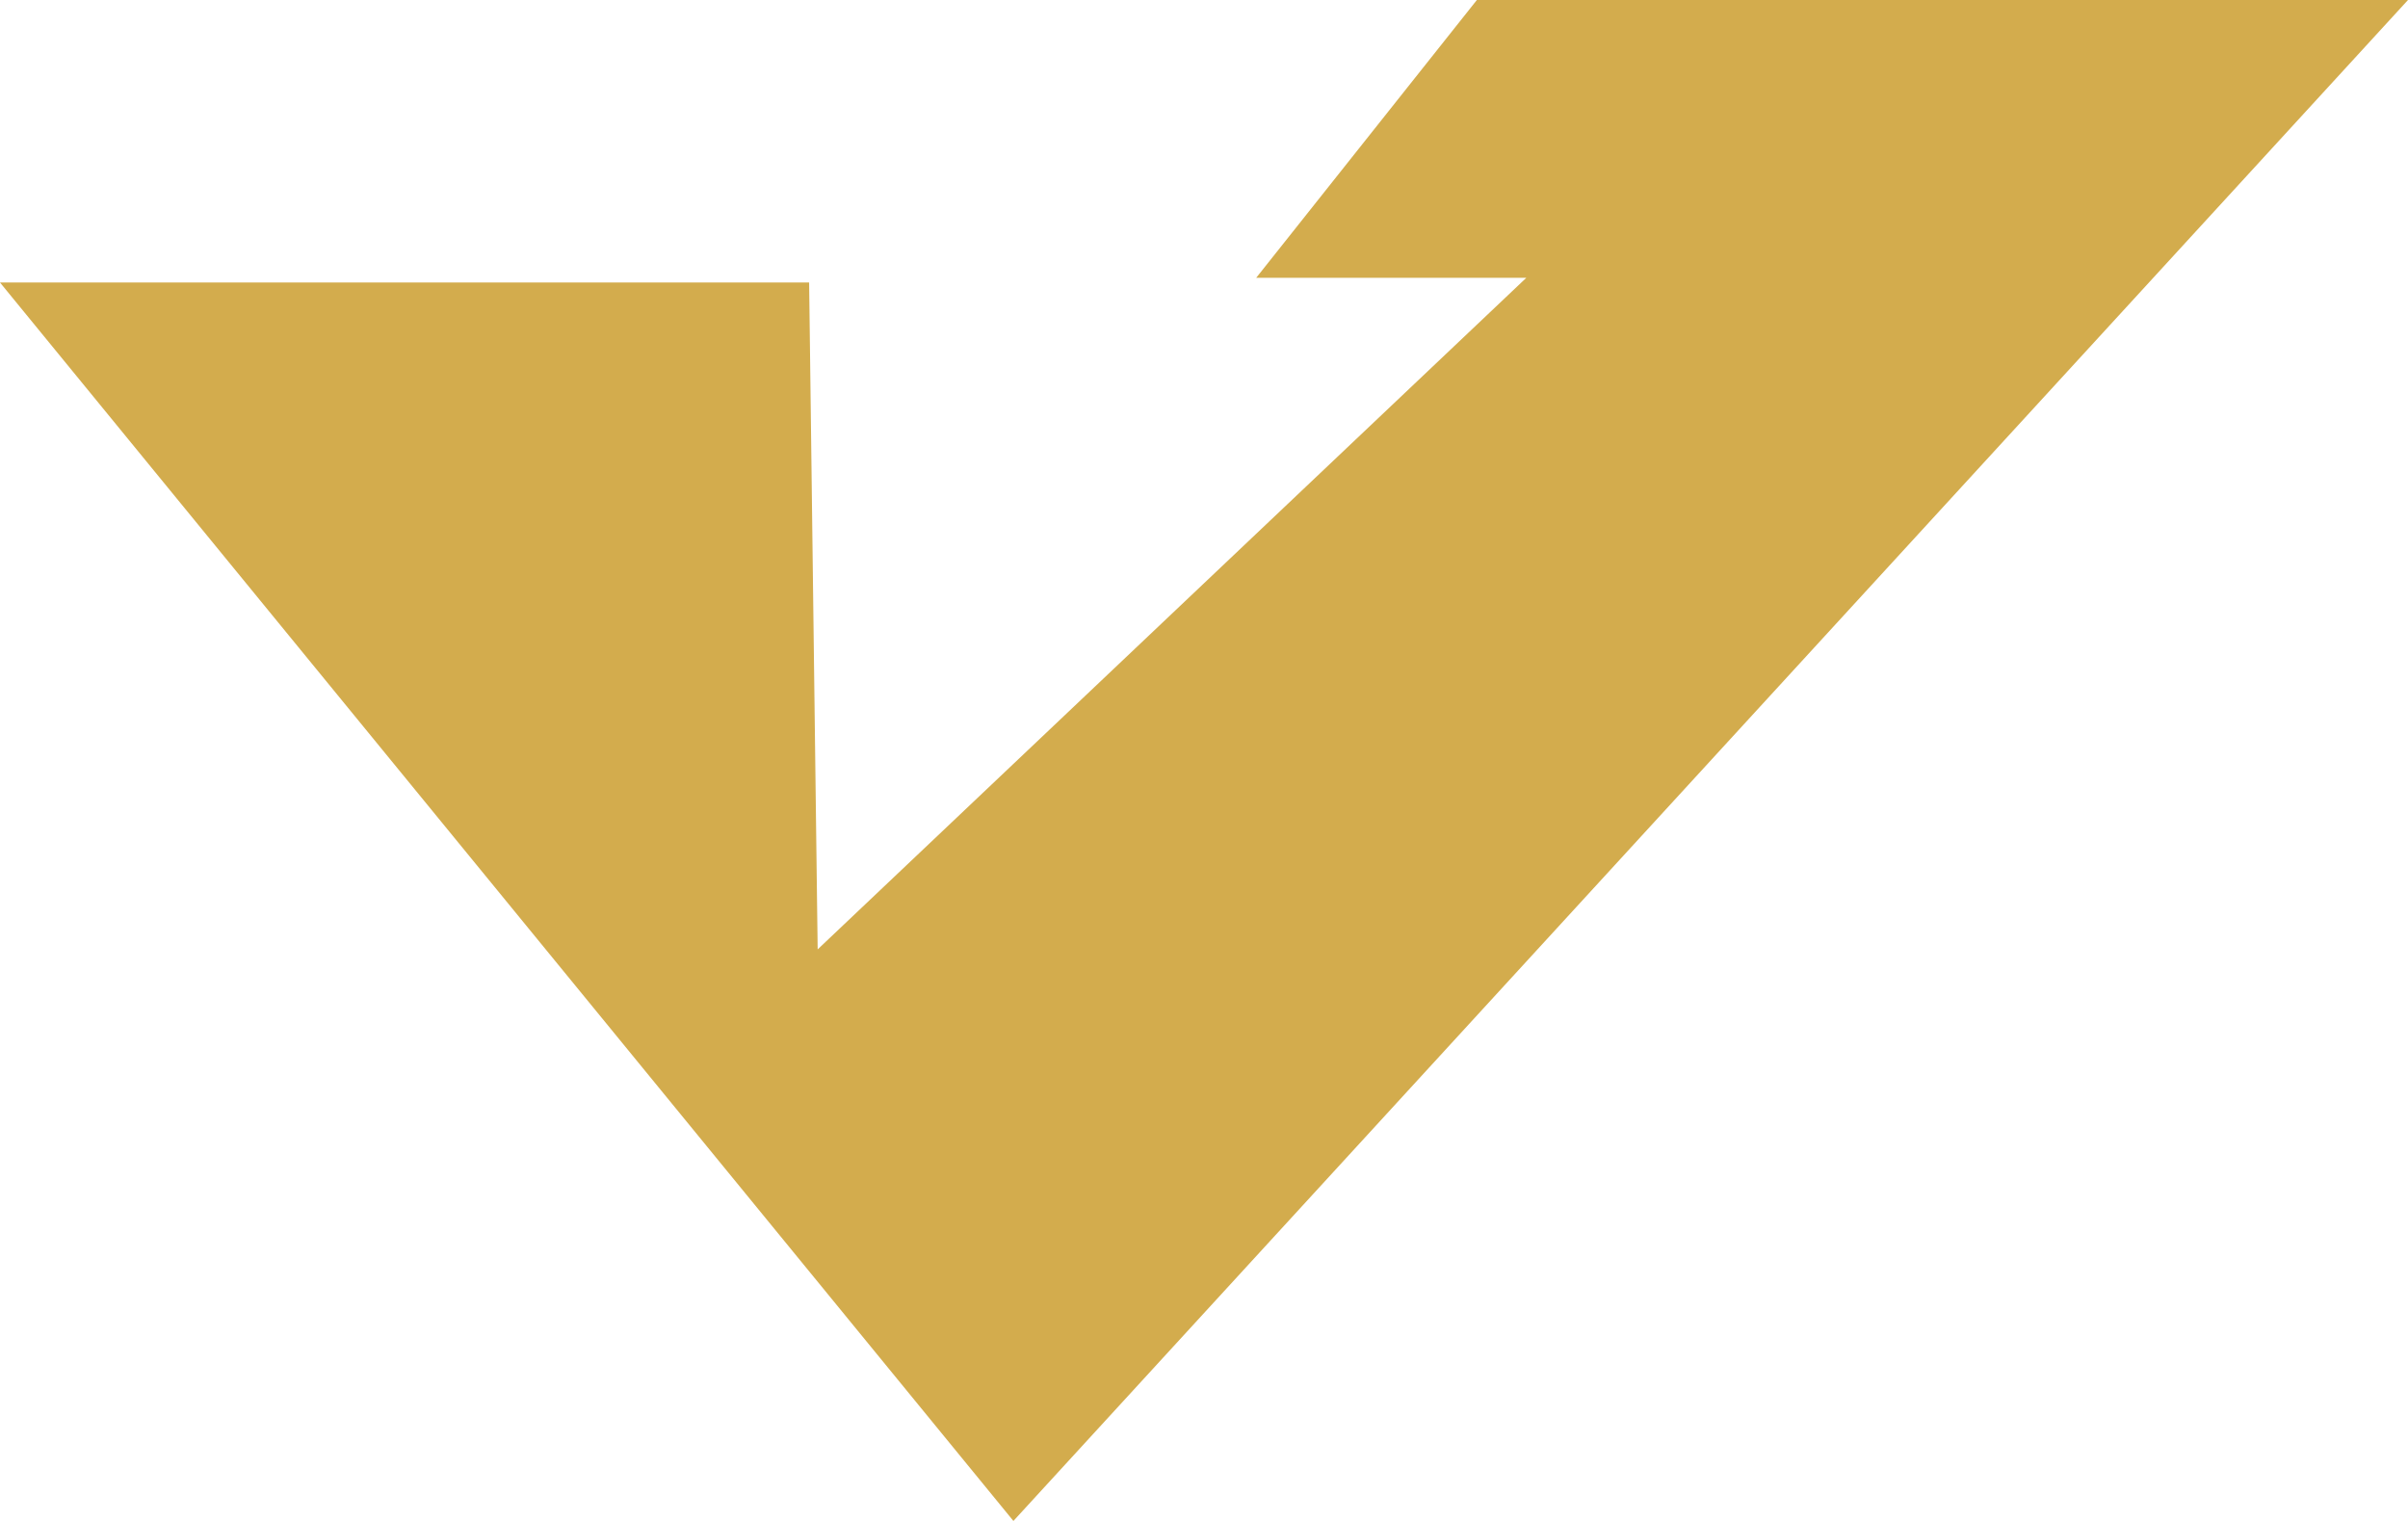
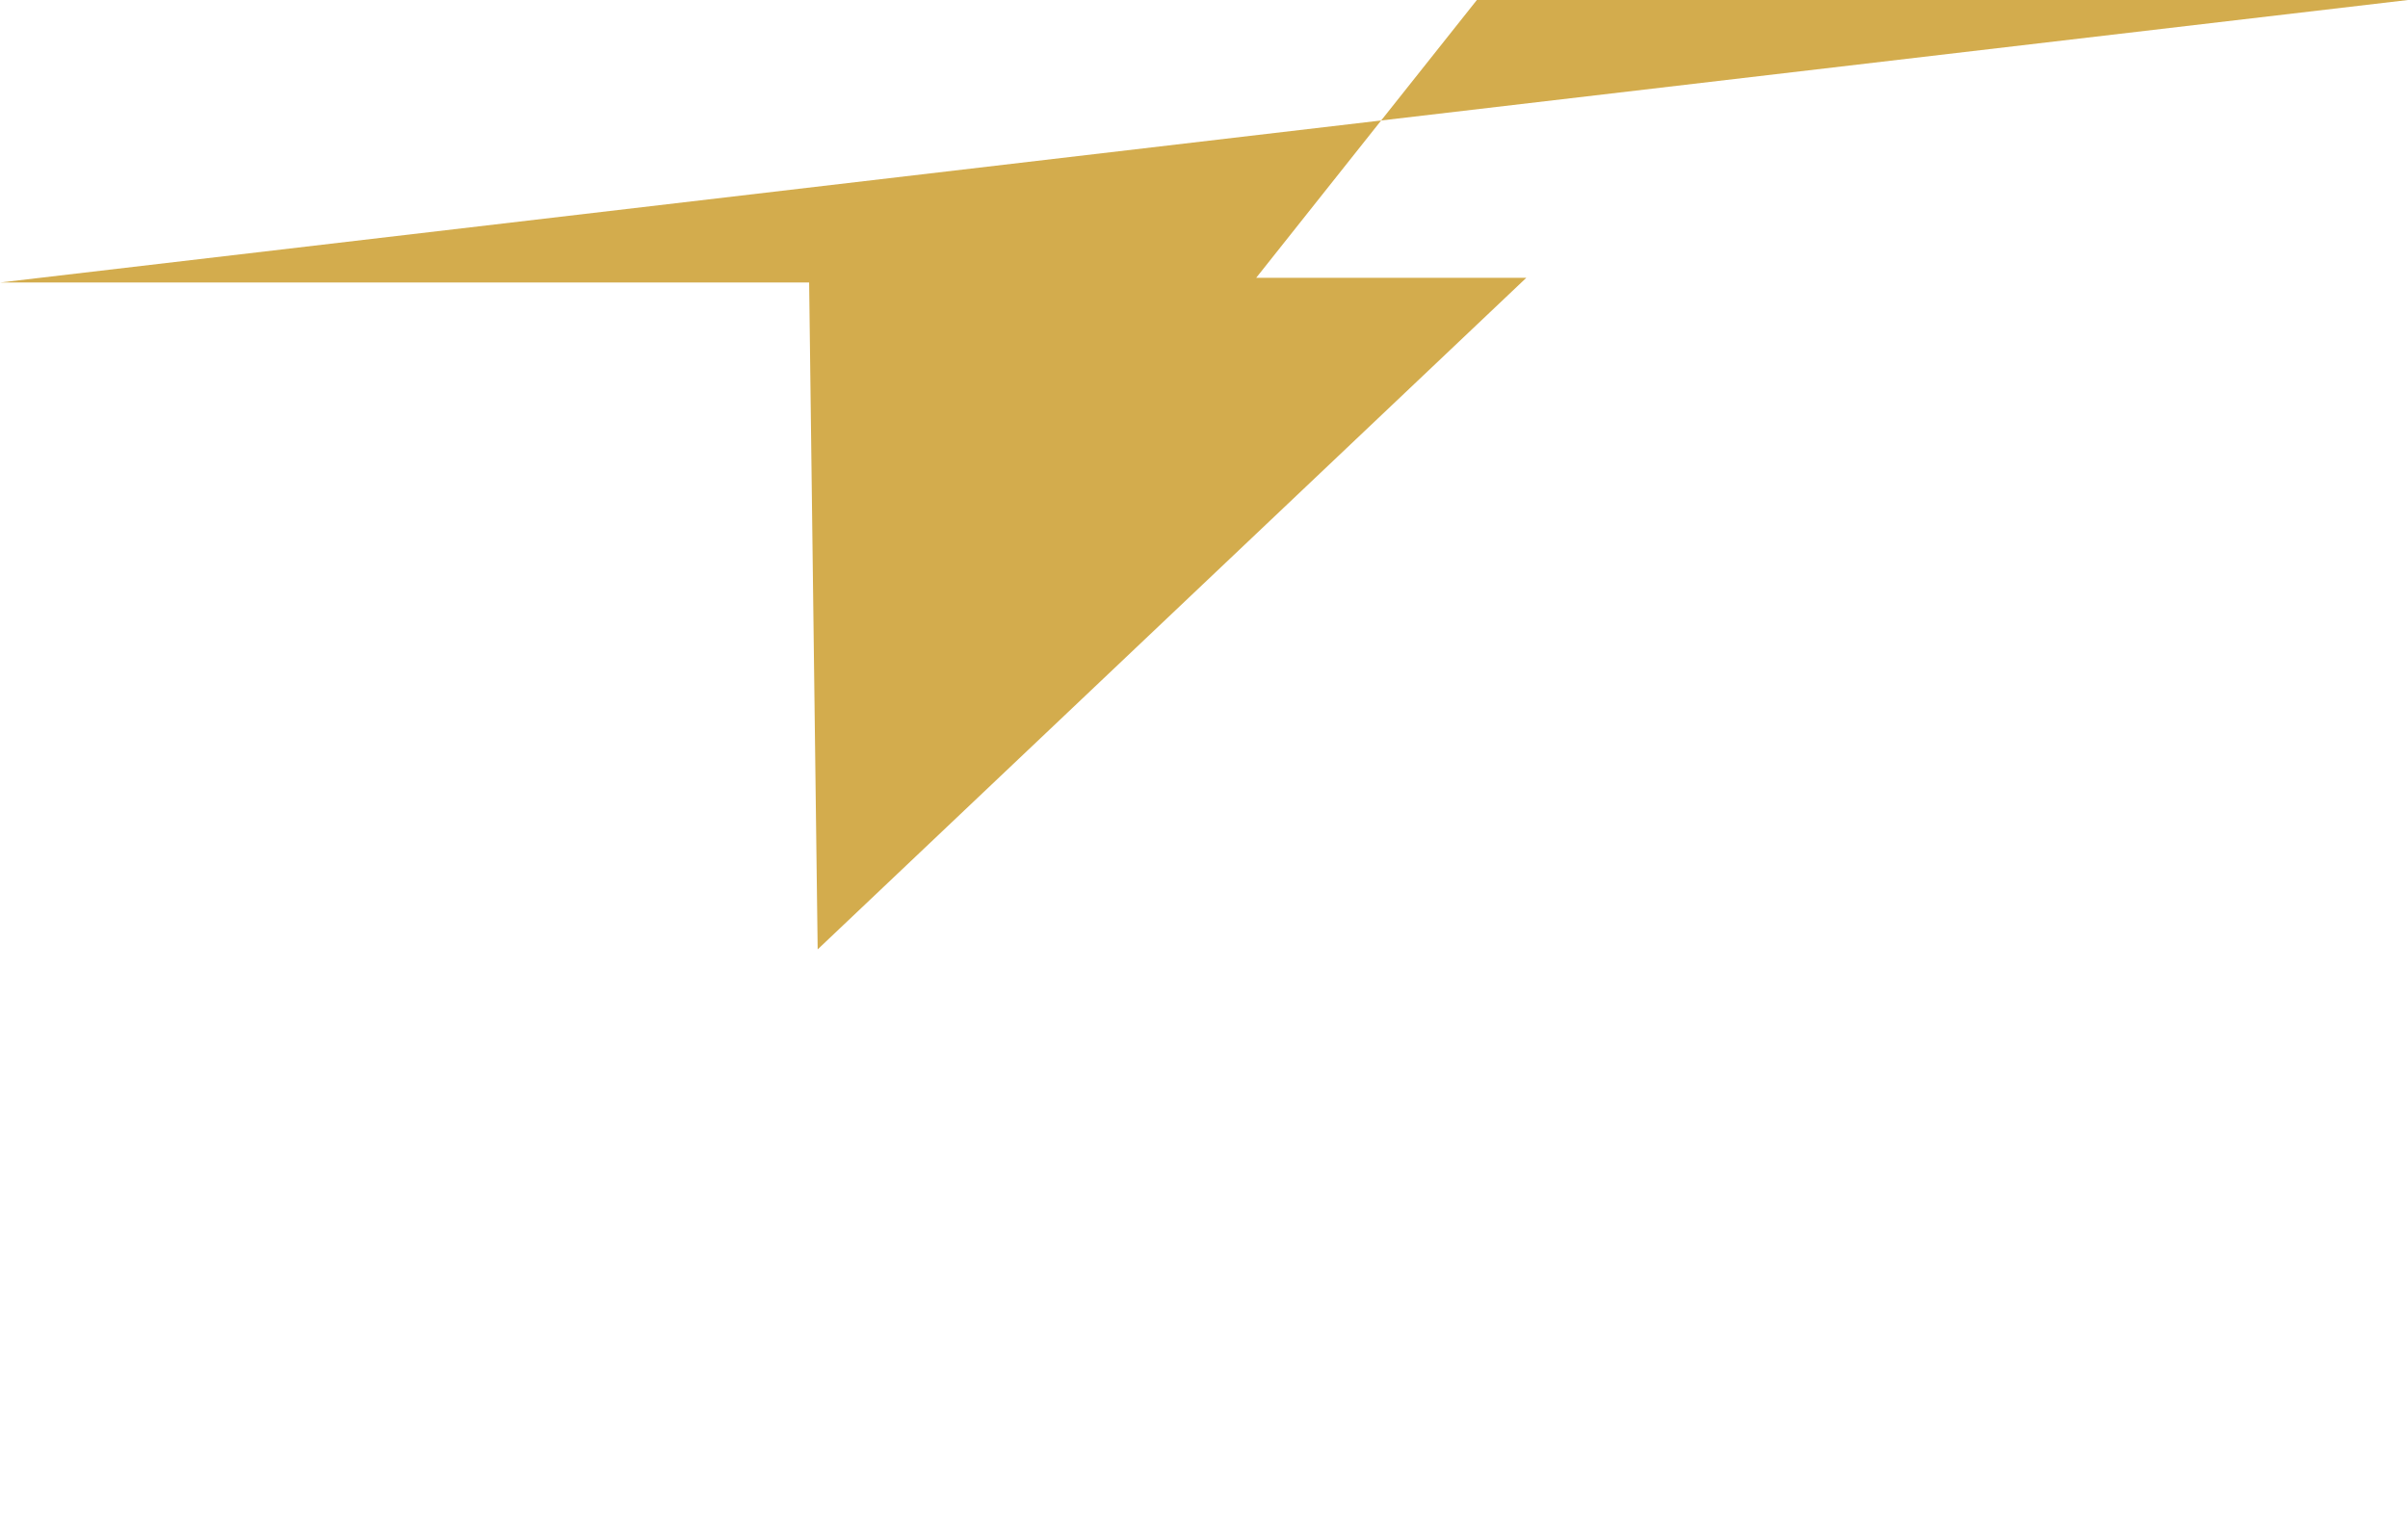
<svg xmlns="http://www.w3.org/2000/svg" width="114" height="72" viewBox="0 0 114 72" fill="none">
-   <path d="M38.71 44.943L38.306 13.374H0L47.977 72L114 0H69.918L59.47 13.152H72.258L38.71 44.943Z" fill="#D3AC4D" />
+   <path d="M38.71 44.943L38.306 13.374H0L114 0H69.918L59.47 13.152H72.258L38.71 44.943Z" fill="#D3AC4D" />
</svg>